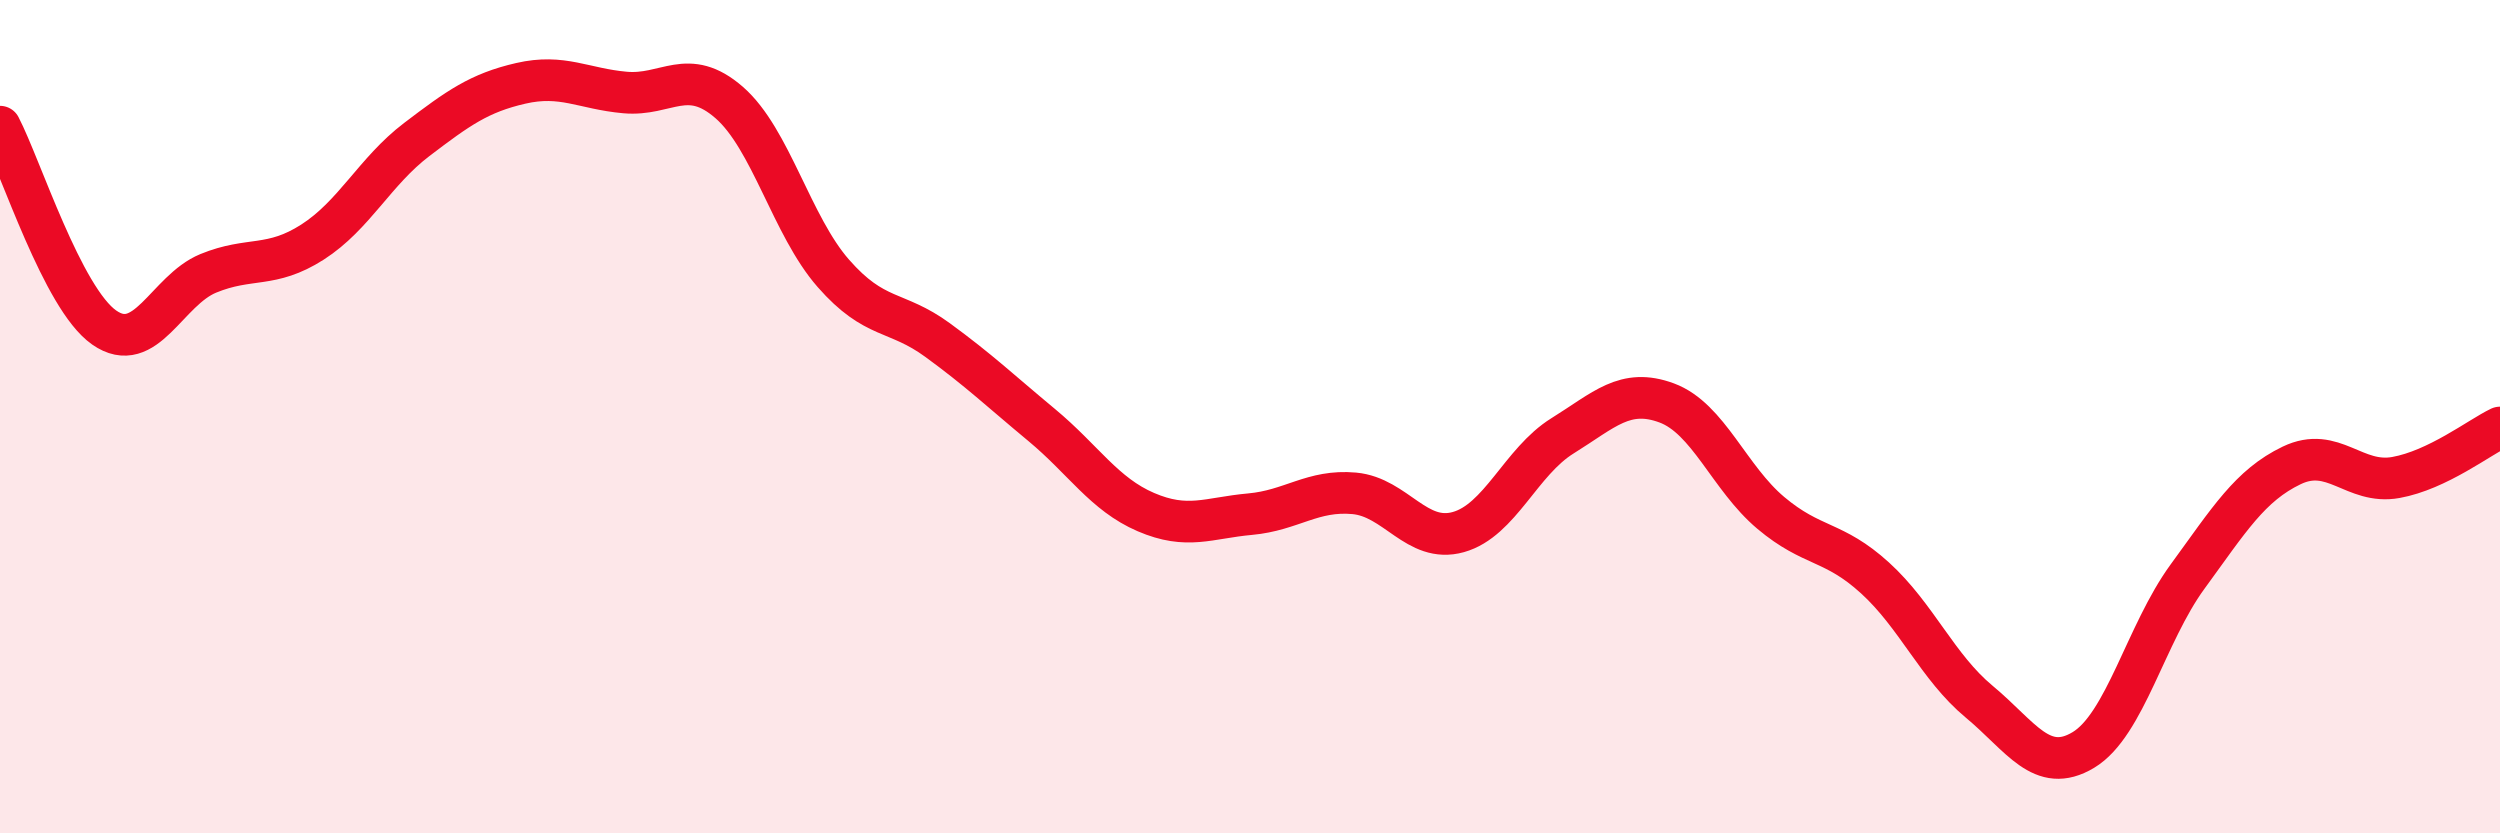
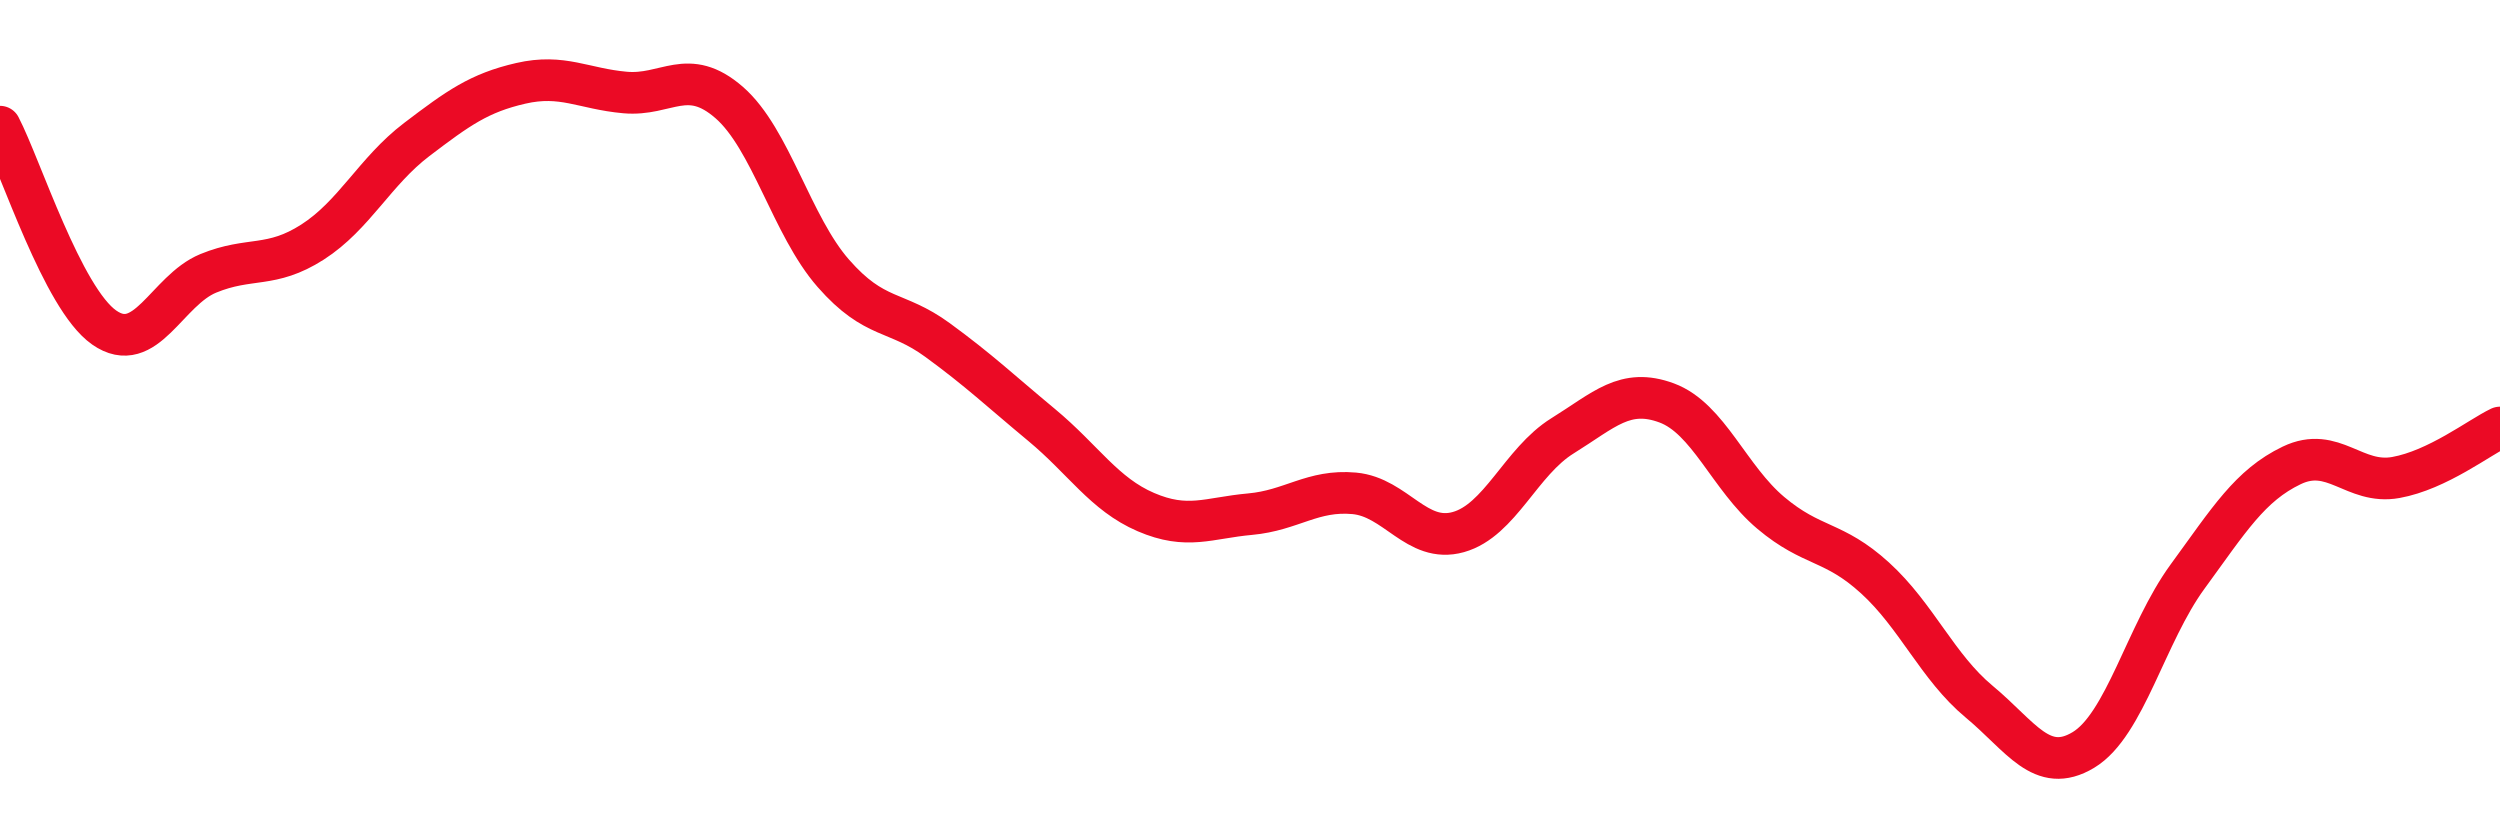
<svg xmlns="http://www.w3.org/2000/svg" width="60" height="20" viewBox="0 0 60 20">
-   <path d="M 0,3.04 C 0.5,4 1.5,7.16 2.5,7.86 C 3.5,8.56 4,6.97 5,6.56 C 6,6.15 6.5,6.45 7.5,5.81 C 8.5,5.17 9,4.11 10,3.35 C 11,2.59 11.5,2.23 12.5,2 C 13.5,1.77 14,2.13 15,2.22 C 16,2.31 16.5,1.59 17.5,2.46 C 18.5,3.33 19,5.42 20,6.56 C 21,7.7 21.5,7.43 22.5,8.16 C 23.5,8.89 24,9.37 25,10.2 C 26,11.03 26.5,11.86 27.5,12.29 C 28.5,12.72 29,12.43 30,12.34 C 31,12.25 31.5,11.75 32.5,11.84 C 33.5,11.93 34,13.05 35,12.77 C 36,12.49 36.5,11.08 37.5,10.46 C 38.5,9.84 39,9.3 40,9.67 C 41,10.04 41.5,11.47 42.5,12.31 C 43.5,13.15 44,12.96 45,13.87 C 46,14.78 46.5,16.01 47.5,16.84 C 48.5,17.67 49,18.6 50,18 C 51,17.4 51.5,15.21 52.5,13.84 C 53.5,12.47 54,11.65 55,11.17 C 56,10.69 56.5,11.64 57.5,11.46 C 58.5,11.28 59.5,10.5 60,10.26L60 20L0 20Z" fill="#EB0A25" opacity="0.1" stroke-linecap="round" stroke-linejoin="round" />
  <path d="M 0,3.04 C 0.5,4 1.5,7.16 2.5,7.86 C 3.5,8.56 4,6.97 5,6.56 C 6,6.15 6.5,6.45 7.5,5.81 C 8.5,5.17 9,4.11 10,3.35 C 11,2.59 11.5,2.23 12.5,2 C 13.5,1.77 14,2.13 15,2.22 C 16,2.31 16.5,1.59 17.5,2.46 C 18.5,3.33 19,5.42 20,6.56 C 21,7.7 21.5,7.43 22.5,8.16 C 23.5,8.89 24,9.37 25,10.2 C 26,11.03 26.5,11.86 27.5,12.29 C 28.5,12.72 29,12.43 30,12.34 C 31,12.25 31.5,11.75 32.5,11.84 C 33.5,11.93 34,13.05 35,12.77 C 36,12.49 36.5,11.08 37.5,10.46 C 38.5,9.84 39,9.3 40,9.67 C 41,10.04 41.5,11.47 42.5,12.31 C 43.5,13.15 44,12.96 45,13.87 C 46,14.78 46.5,16.01 47.5,16.84 C 48.5,17.67 49,18.6 50,18 C 51,17.4 51.5,15.21 52.5,13.84 C 53.5,12.47 54,11.65 55,11.17 C 56,10.69 56.5,11.64 57.5,11.46 C 58.5,11.28 59.5,10.5 60,10.26" stroke="#EB0A25" stroke-width="1" fill="none" stroke-linecap="round" stroke-linejoin="round" />
</svg>